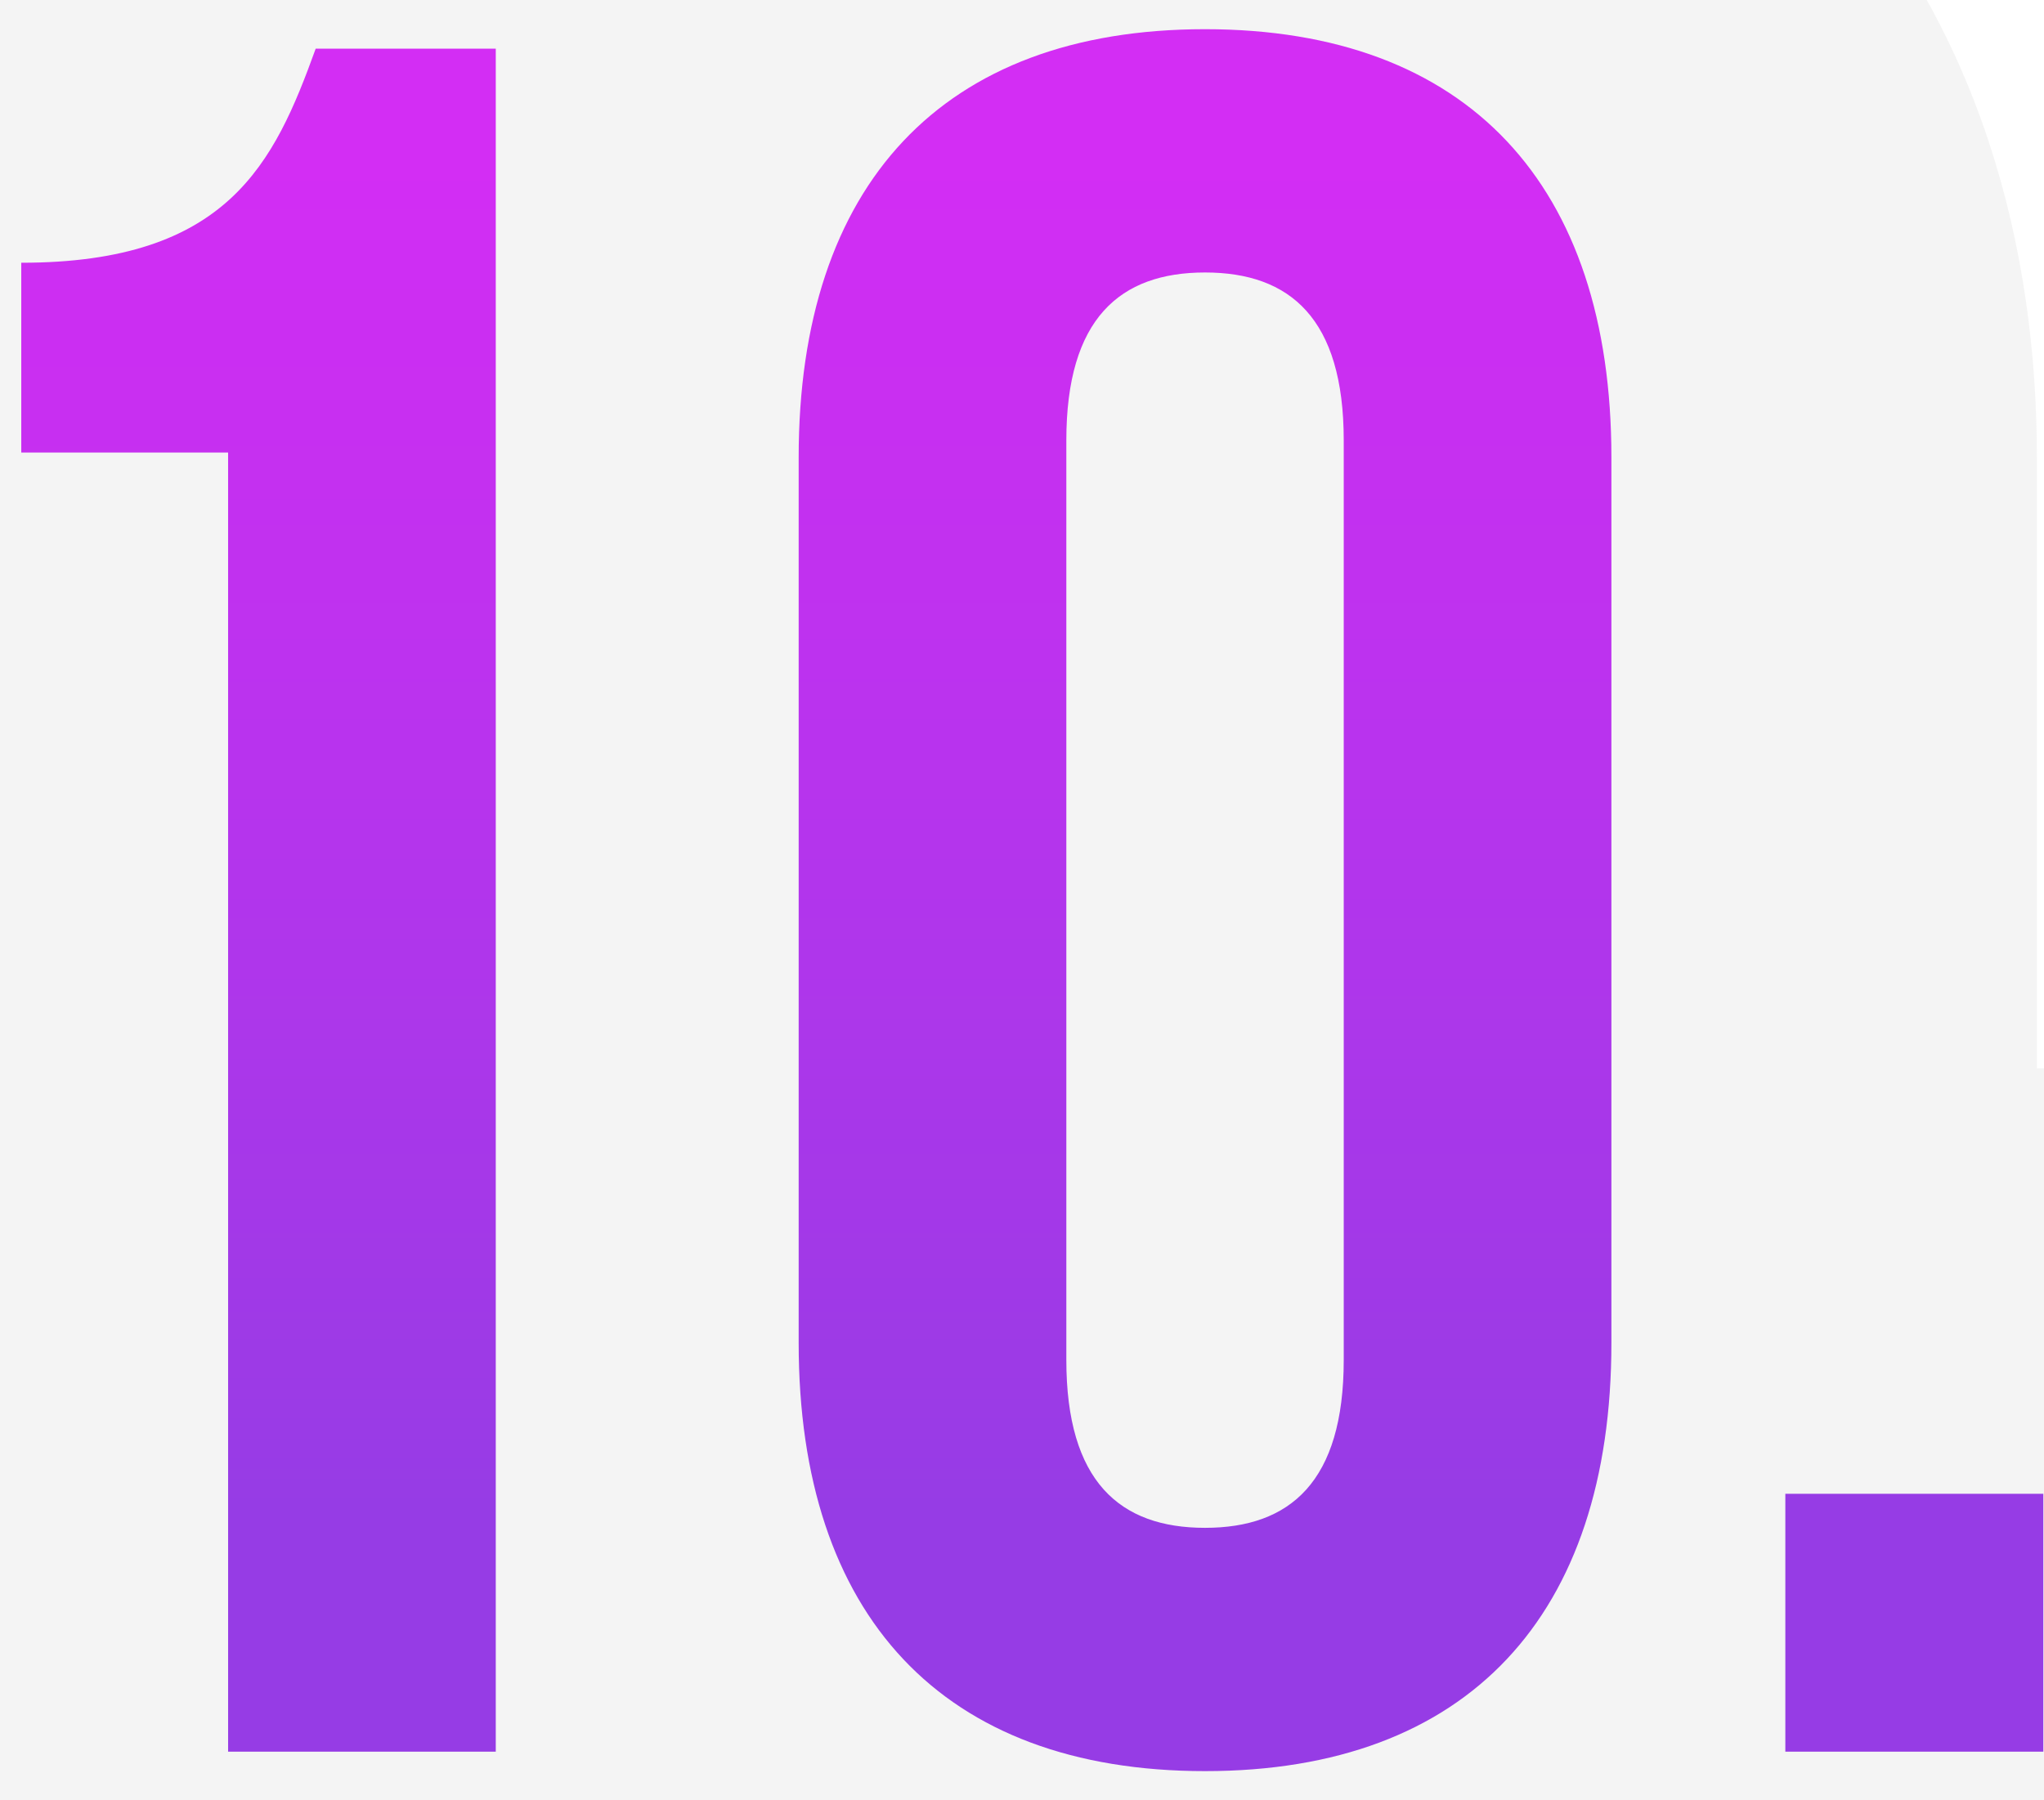
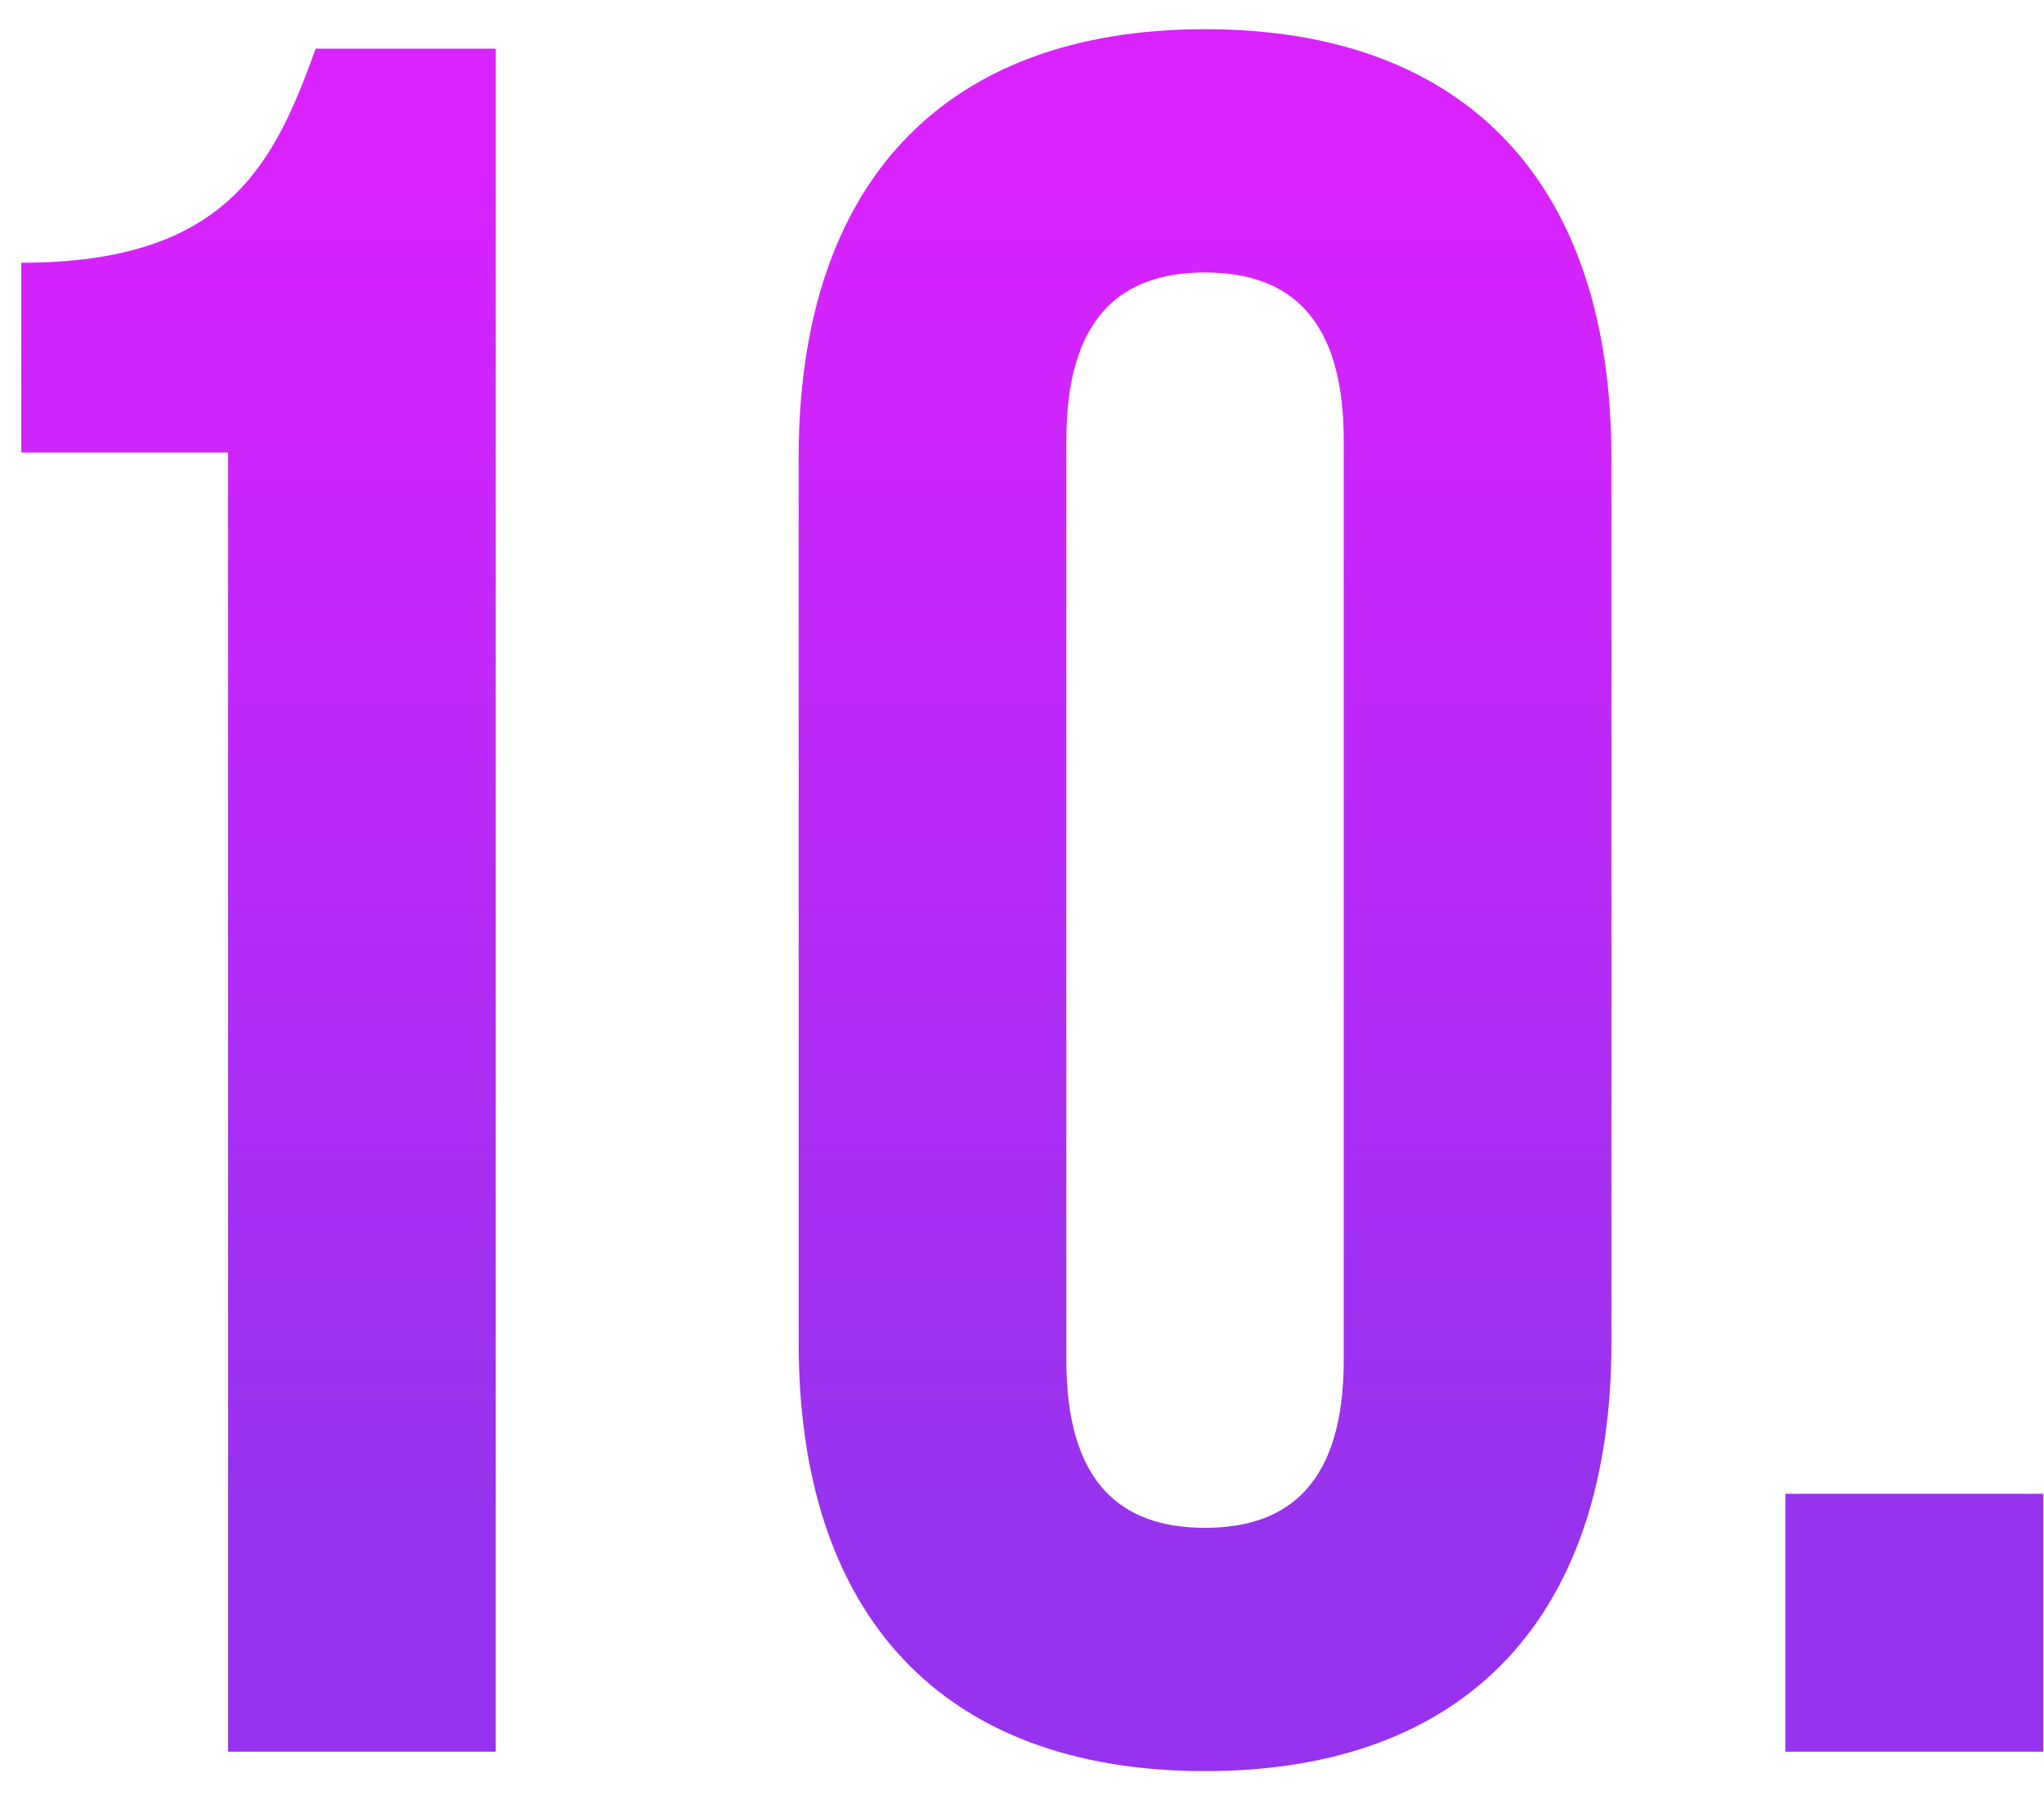
<svg xmlns="http://www.w3.org/2000/svg" width="42" height="37" viewBox="0 0 42 37" fill="none">
-   <path d="M0.437 9.3H4.687V36H10.187V1H6.487C5.637 3.35 4.687 5.4 0.437 5.4V9.3ZM21.911 9.05C21.911 6.55 23.011 5.6 24.761 5.6C26.511 5.6 27.611 6.55 27.611 9.05V27.95C27.611 30.45 26.511 31.4 24.761 31.4C23.011 31.4 21.911 30.45 21.911 27.95V9.05ZM16.411 27.6C16.411 33.2 19.361 36.4 24.761 36.4C30.161 36.4 33.111 33.2 33.111 27.6V9.4C33.111 3.8 30.161 0.6 24.761 0.6C19.361 0.6 16.411 3.8 16.411 9.4V27.6ZM36.685 30.7V36H41.986V30.7H36.685Z" fill="url(#paint0_linear_170_68)" />
-   <path d="M0.437 9.3H-8.306V18.043H0.437V9.3ZM4.687 9.3H13.43V0.557H4.687V9.3ZM4.687 36H-4.056V44.743H4.687V36ZM10.187 36V44.743H18.93V36H10.187ZM10.187 1H18.93V-7.743H10.187V1ZM6.487 1V-7.743H0.352L-1.734 -1.974L6.487 1ZM0.437 5.4V-3.343H-8.306V5.4H0.437ZM0.437 18.043H4.687V0.557H0.437V18.043ZM-4.056 9.3V36H13.43V9.3H-4.056ZM4.687 44.743H10.187V27.257H4.687V44.743ZM18.93 36V1H1.444V36H18.93ZM10.187 -7.743H6.487V9.743H10.187V-7.743ZM-1.734 -1.974C-1.93 -1.434 -1.98 -1.347 -1.956 -1.392C-1.905 -1.49 -1.675 -1.899 -1.187 -2.348C-0.665 -2.83 -0.103 -3.123 0.338 -3.267C0.719 -3.391 0.818 -3.343 0.437 -3.343V14.143C4.004 14.143 7.692 13.247 10.662 10.511C13.281 8.097 14.311 5.074 14.709 3.974L-1.734 -1.974ZM-8.306 5.4V9.3H9.18V5.4H-8.306ZM30.654 9.05C30.654 9.055 30.654 9.136 30.636 9.279C30.618 9.423 30.579 9.65 30.494 9.938C30.319 10.53 29.944 11.384 29.186 12.228C27.486 14.121 25.436 14.343 24.761 14.343V-3.143C22.337 -3.143 18.861 -2.446 16.174 0.547C13.657 3.351 13.168 6.714 13.168 9.05H30.654ZM24.761 14.343C24.087 14.343 22.036 14.121 20.337 12.228C19.579 11.384 19.204 10.53 19.029 9.938C18.944 9.65 18.905 9.423 18.887 9.279C18.869 9.136 18.869 9.055 18.869 9.05H36.354C36.354 6.714 35.865 3.351 33.348 0.547C30.661 -2.446 27.186 -3.143 24.761 -3.143V14.343ZM18.869 9.05V27.95H36.354V9.05H18.869ZM18.869 27.95C18.869 27.945 18.869 27.864 18.887 27.721C18.905 27.577 18.944 27.35 19.029 27.061C19.204 26.471 19.579 25.616 20.337 24.772C22.036 22.879 24.087 22.657 24.761 22.657V40.143C27.186 40.143 30.661 39.446 33.348 36.453C35.865 33.649 36.354 30.286 36.354 27.95H18.869ZM24.761 22.657C25.436 22.657 27.486 22.879 29.186 24.772C29.944 25.616 30.319 26.471 30.494 27.061C30.579 27.35 30.618 27.577 30.636 27.721C30.654 27.864 30.654 27.945 30.654 27.95H13.168C13.168 30.286 13.657 33.649 16.174 36.453C18.861 39.446 22.337 40.143 24.761 40.143V22.657ZM30.654 27.95V9.05H13.168V27.95H30.654ZM7.668 27.6C7.668 31.859 8.8 36.487 12.196 40.094C15.669 43.782 20.32 45.143 24.761 45.143V27.657C24.264 27.657 24.131 27.583 24.242 27.624C24.299 27.645 24.405 27.692 24.537 27.779C24.67 27.866 24.804 27.977 24.926 28.106C25.048 28.235 25.134 28.358 25.189 28.454C25.244 28.548 25.259 28.598 25.254 28.584C25.241 28.544 25.154 28.249 25.154 27.6H7.668ZM24.761 45.143C29.203 45.143 33.854 43.782 37.326 40.094C40.722 36.487 41.854 31.859 41.854 27.6H24.369C24.369 28.249 24.281 28.544 24.268 28.584C24.263 28.598 24.279 28.548 24.333 28.454C24.389 28.358 24.475 28.235 24.596 28.106C24.718 27.977 24.852 27.866 24.986 27.779C25.118 27.692 25.224 27.645 25.281 27.624C25.391 27.583 25.259 27.657 24.761 27.657V45.143ZM41.854 27.6V9.4H24.369V27.6H41.854ZM41.854 9.4C41.854 5.141 40.722 0.513 37.326 -3.094C33.854 -6.782 29.203 -8.143 24.761 -8.143V9.343C25.259 9.343 25.391 9.417 25.281 9.376C25.224 9.355 25.118 9.308 24.986 9.221C24.852 9.134 24.718 9.023 24.596 8.894C24.475 8.765 24.389 8.642 24.333 8.546C24.279 8.452 24.263 8.402 24.268 8.416C24.281 8.456 24.369 8.751 24.369 9.4H41.854ZM24.761 -8.143C20.32 -8.143 15.669 -6.782 12.196 -3.094C8.8 0.513 7.668 5.141 7.668 9.4H25.154C25.154 8.751 25.241 8.456 25.254 8.416C25.259 8.402 25.244 8.452 25.189 8.546C25.134 8.642 25.048 8.765 24.926 8.894C24.804 9.023 24.67 9.134 24.537 9.221C24.405 9.308 24.299 9.355 24.242 9.376C24.131 9.417 24.264 9.343 24.761 9.343V-8.143ZM7.668 9.4V27.6H25.154V9.4H7.668ZM36.685 30.7V21.957H27.943V30.7H36.685ZM36.685 36H27.943V44.743H36.685V36ZM41.986 36V44.743H50.728V36H41.986ZM41.986 30.7H50.728V21.957H41.986V30.7ZM27.943 30.7V36H45.428V30.7H27.943ZM36.685 44.743H41.986V27.257H36.685V44.743ZM50.728 36V30.7H33.243V36H50.728ZM41.986 21.957H36.685V39.443H41.986V21.957Z" fill="#8C8C8C" fill-opacity="0.1" />
+   <path d="M0.437 9.3H4.687V36H10.187V1H6.487C5.637 3.35 4.687 5.4 0.437 5.4V9.3M21.911 9.05C21.911 6.55 23.011 5.6 24.761 5.6C26.511 5.6 27.611 6.55 27.611 9.05V27.95C27.611 30.45 26.511 31.4 24.761 31.4C23.011 31.4 21.911 30.45 21.911 27.95V9.05ZM16.411 27.6C16.411 33.2 19.361 36.4 24.761 36.4C30.161 36.4 33.111 33.2 33.111 27.6V9.4C33.111 3.8 30.161 0.6 24.761 0.6C19.361 0.6 16.411 3.8 16.411 9.4V27.6ZM36.685 30.7V36H41.986V30.7H36.685Z" fill="url(#paint0_linear_170_68)" />
  <defs>
    <linearGradient id="paint0_linear_170_68" x1="19.5" y1="3.5" x2="19.5" y2="31" gradientUnits="userSpaceOnUse">
      <stop stop-color="#DA22FF" />
      <stop offset="1" stop-color="#9733EE" />
    </linearGradient>
  </defs>
</svg>